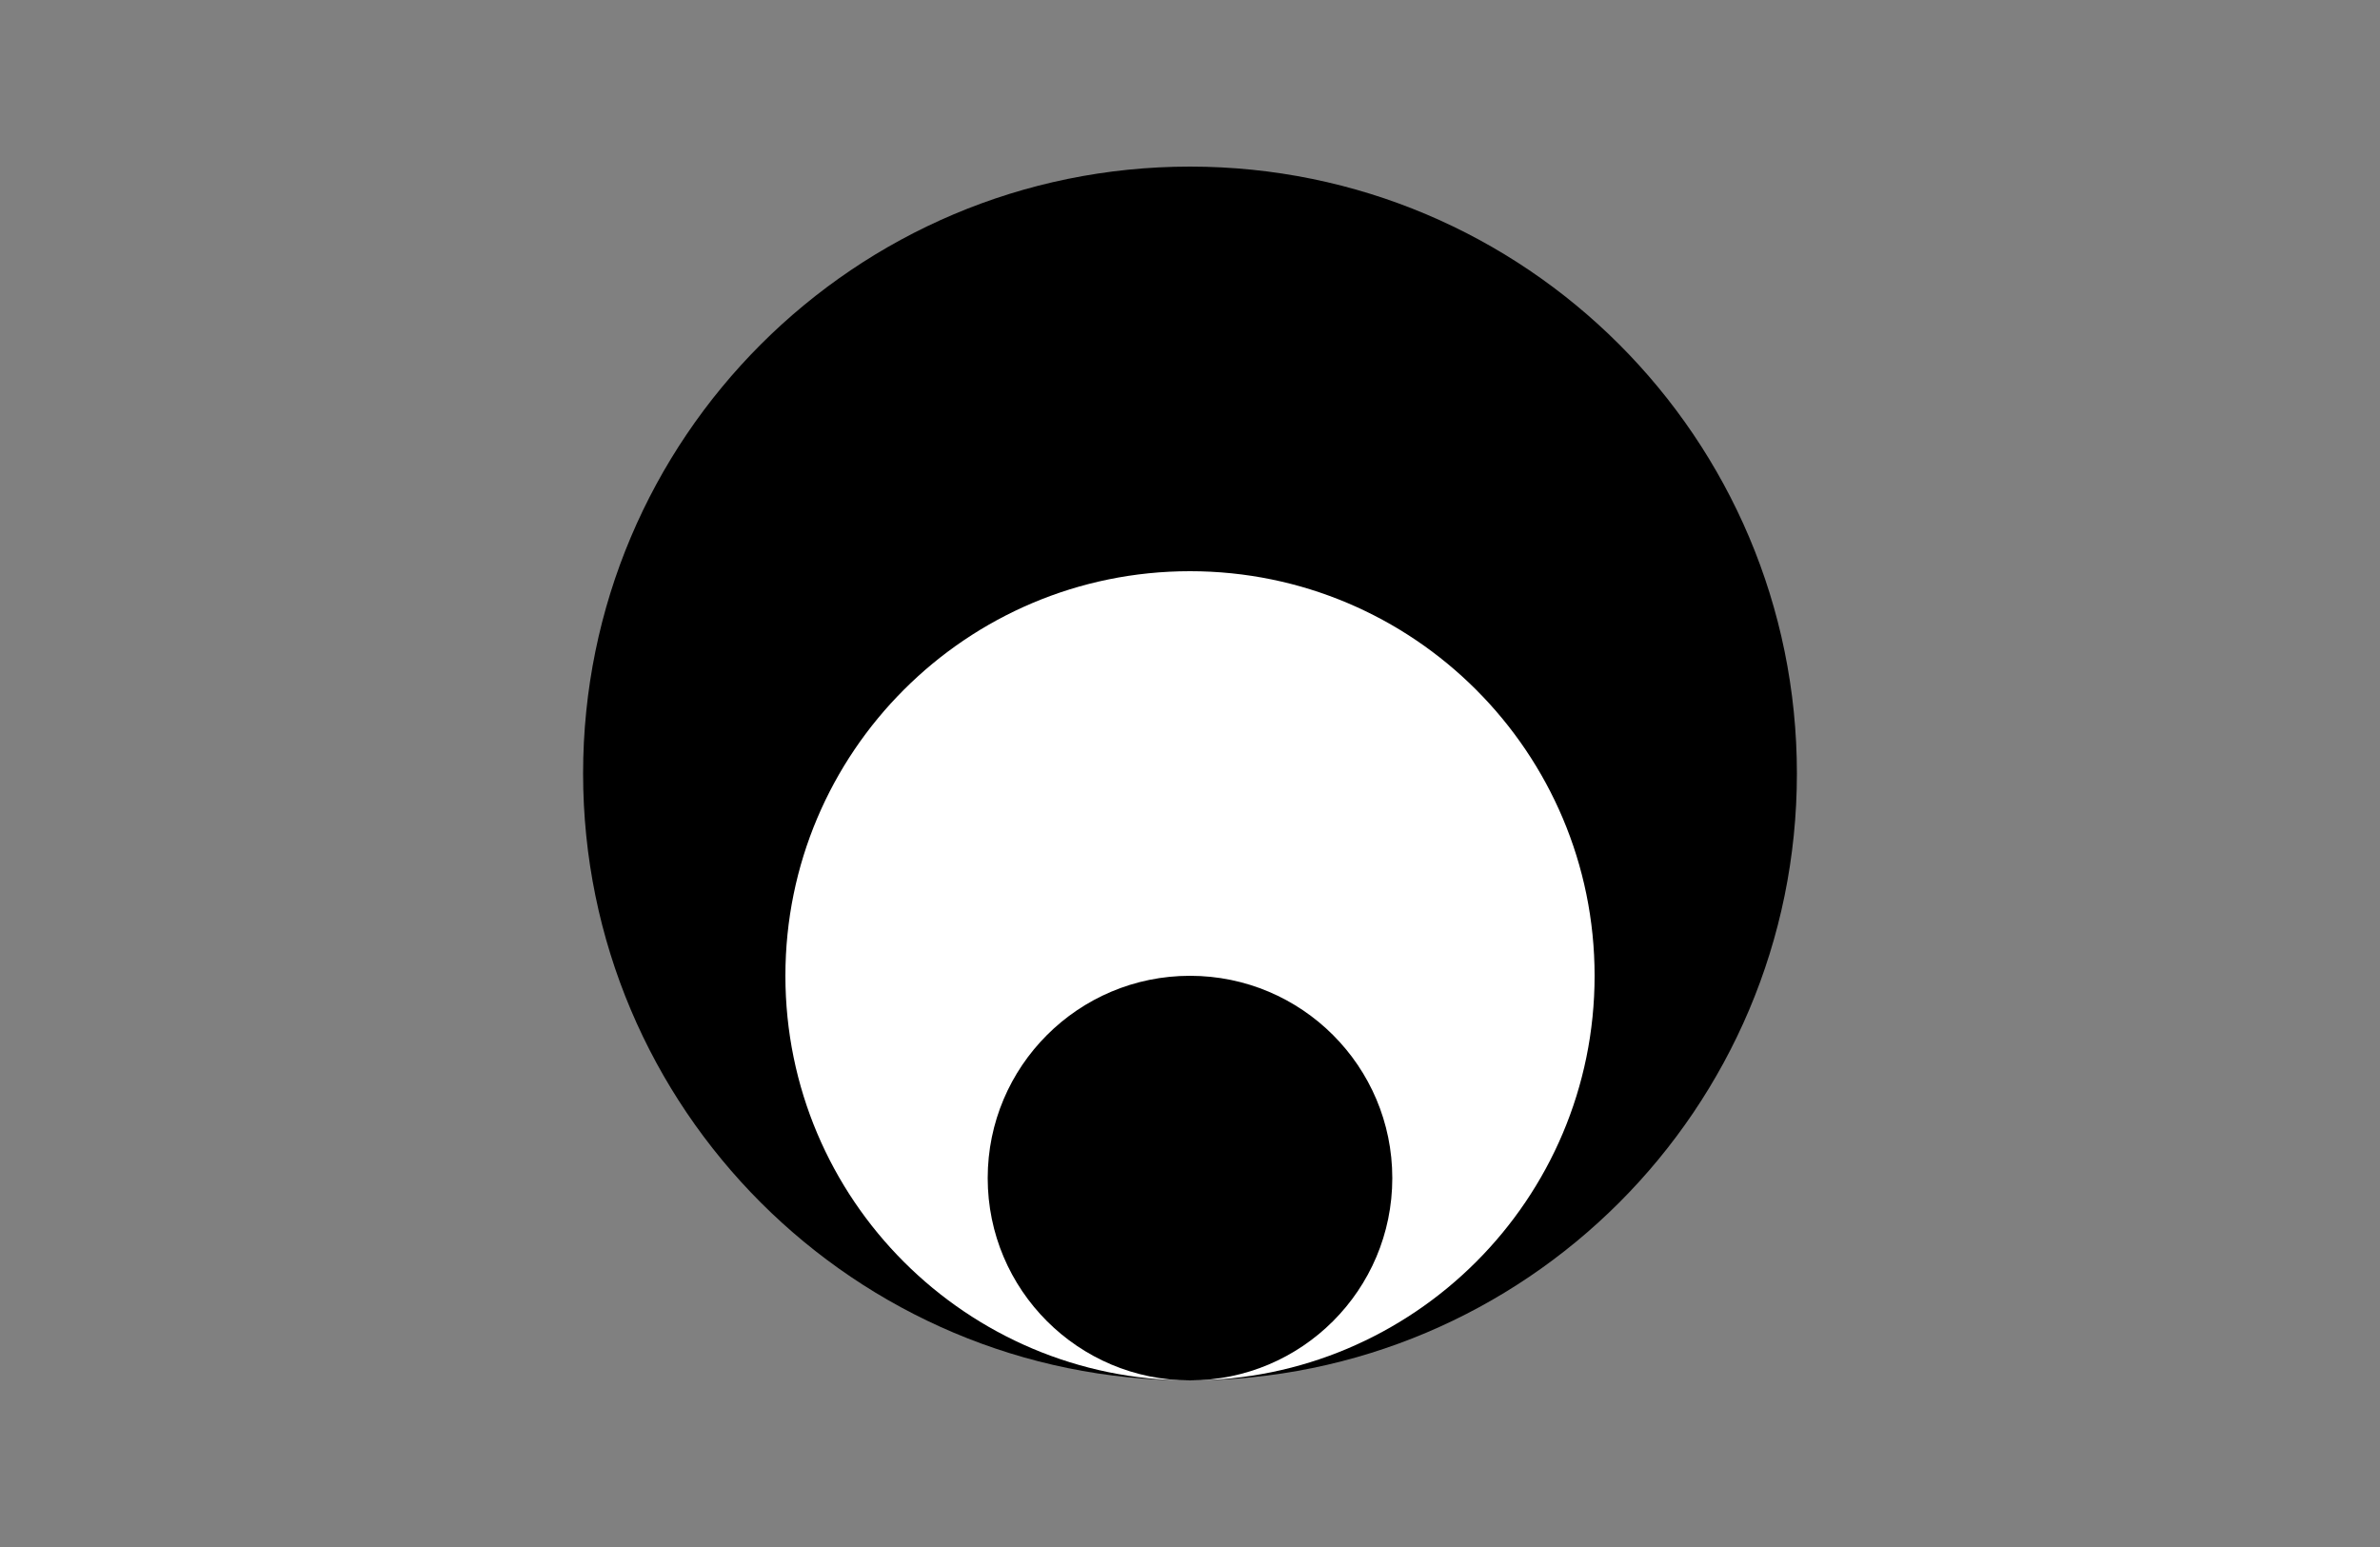
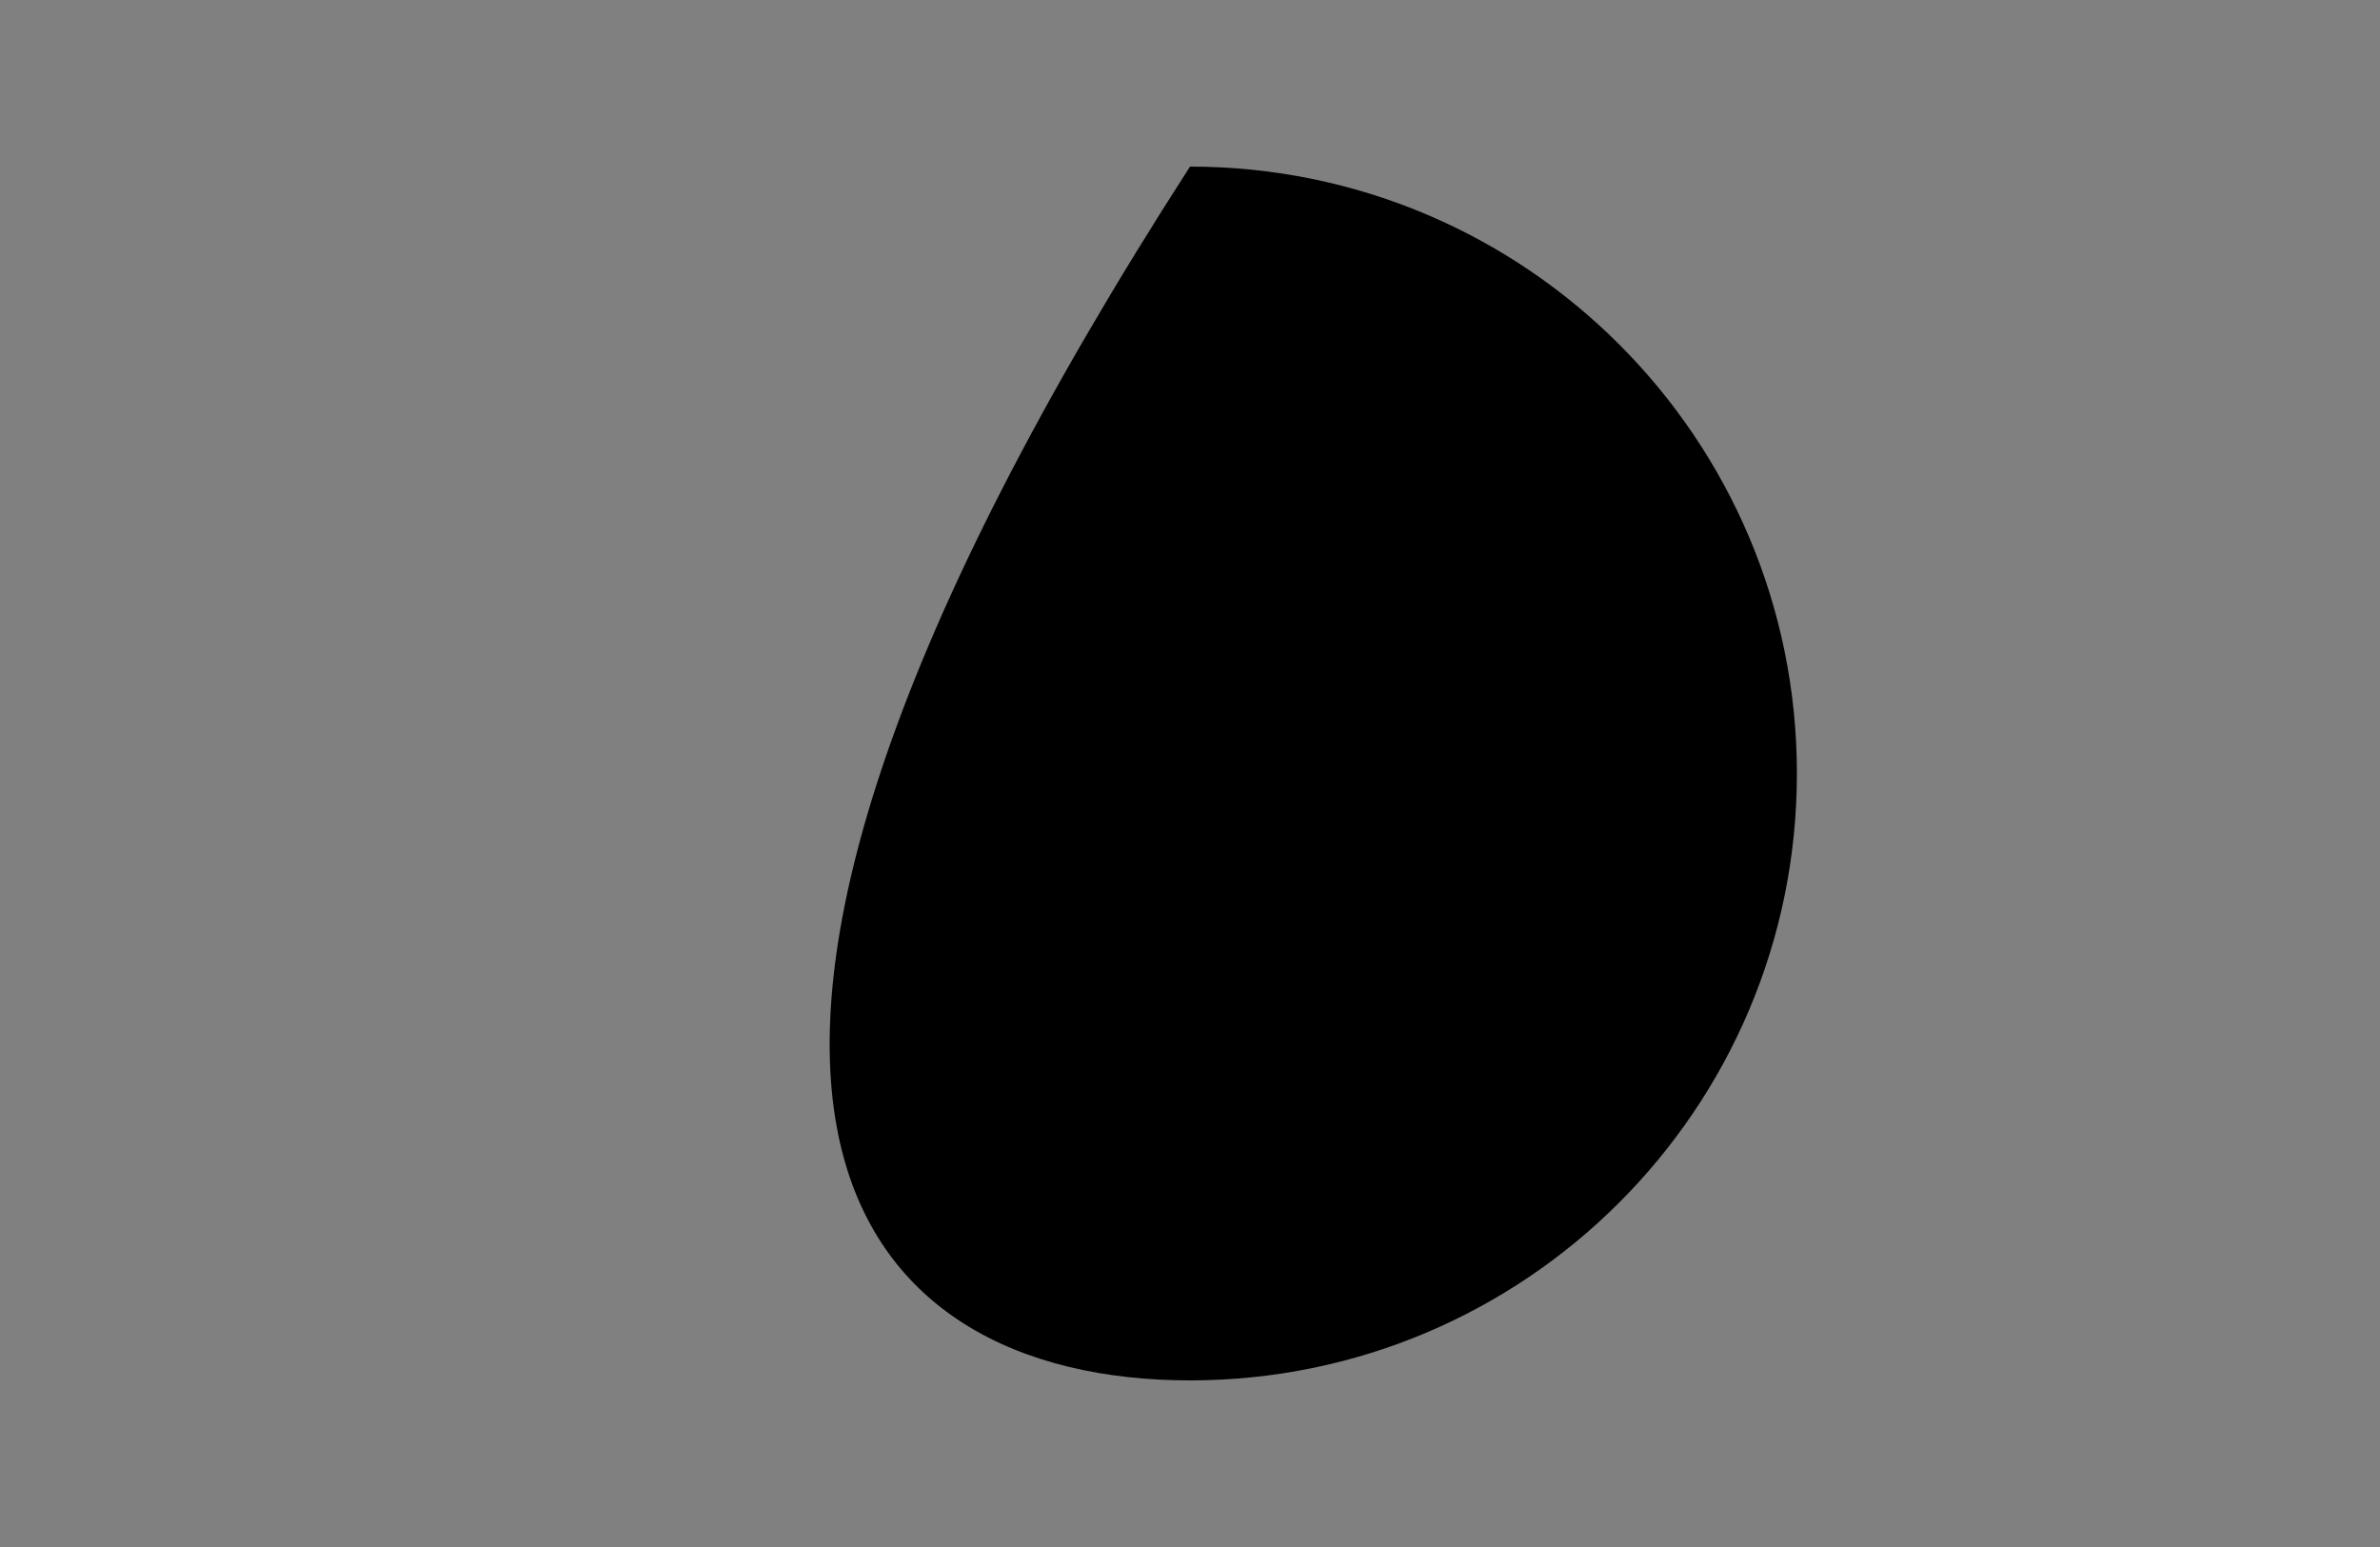
<svg xmlns="http://www.w3.org/2000/svg" width="200" height="130" viewBox="0 0 200 130" fill="none">
  <rect x="0" y="0" width="200" height="130" fill="#808080" stroke="none" />
-   <path d="M100 116C128.167 116 151 93.166 151 65C151 36.834 128.167 14 100 14C71.834 14 49 36.834 49 65C49 93.166 71.834 116 100 116Z" fill="black" />
-   <path d="M100 116C118.778 116 134 100.778 134 82C134 63.222 118.778 48 100 48C81.222 48 66 63.222 66 82C66 100.778 81.222 116 100 116Z" fill="white" />
-   <path d="M100 116C109.389 116 117 108.389 117 99C117 89.611 109.389 82 100 82C90.611 82 83 89.611 83 99C83 108.389 90.611 116 100 116Z" fill="black" />
+   <path d="M100 116C128.167 116 151 93.166 151 65C151 36.834 128.167 14 100 14C49 93.166 71.834 116 100 116Z" fill="black" />
</svg>